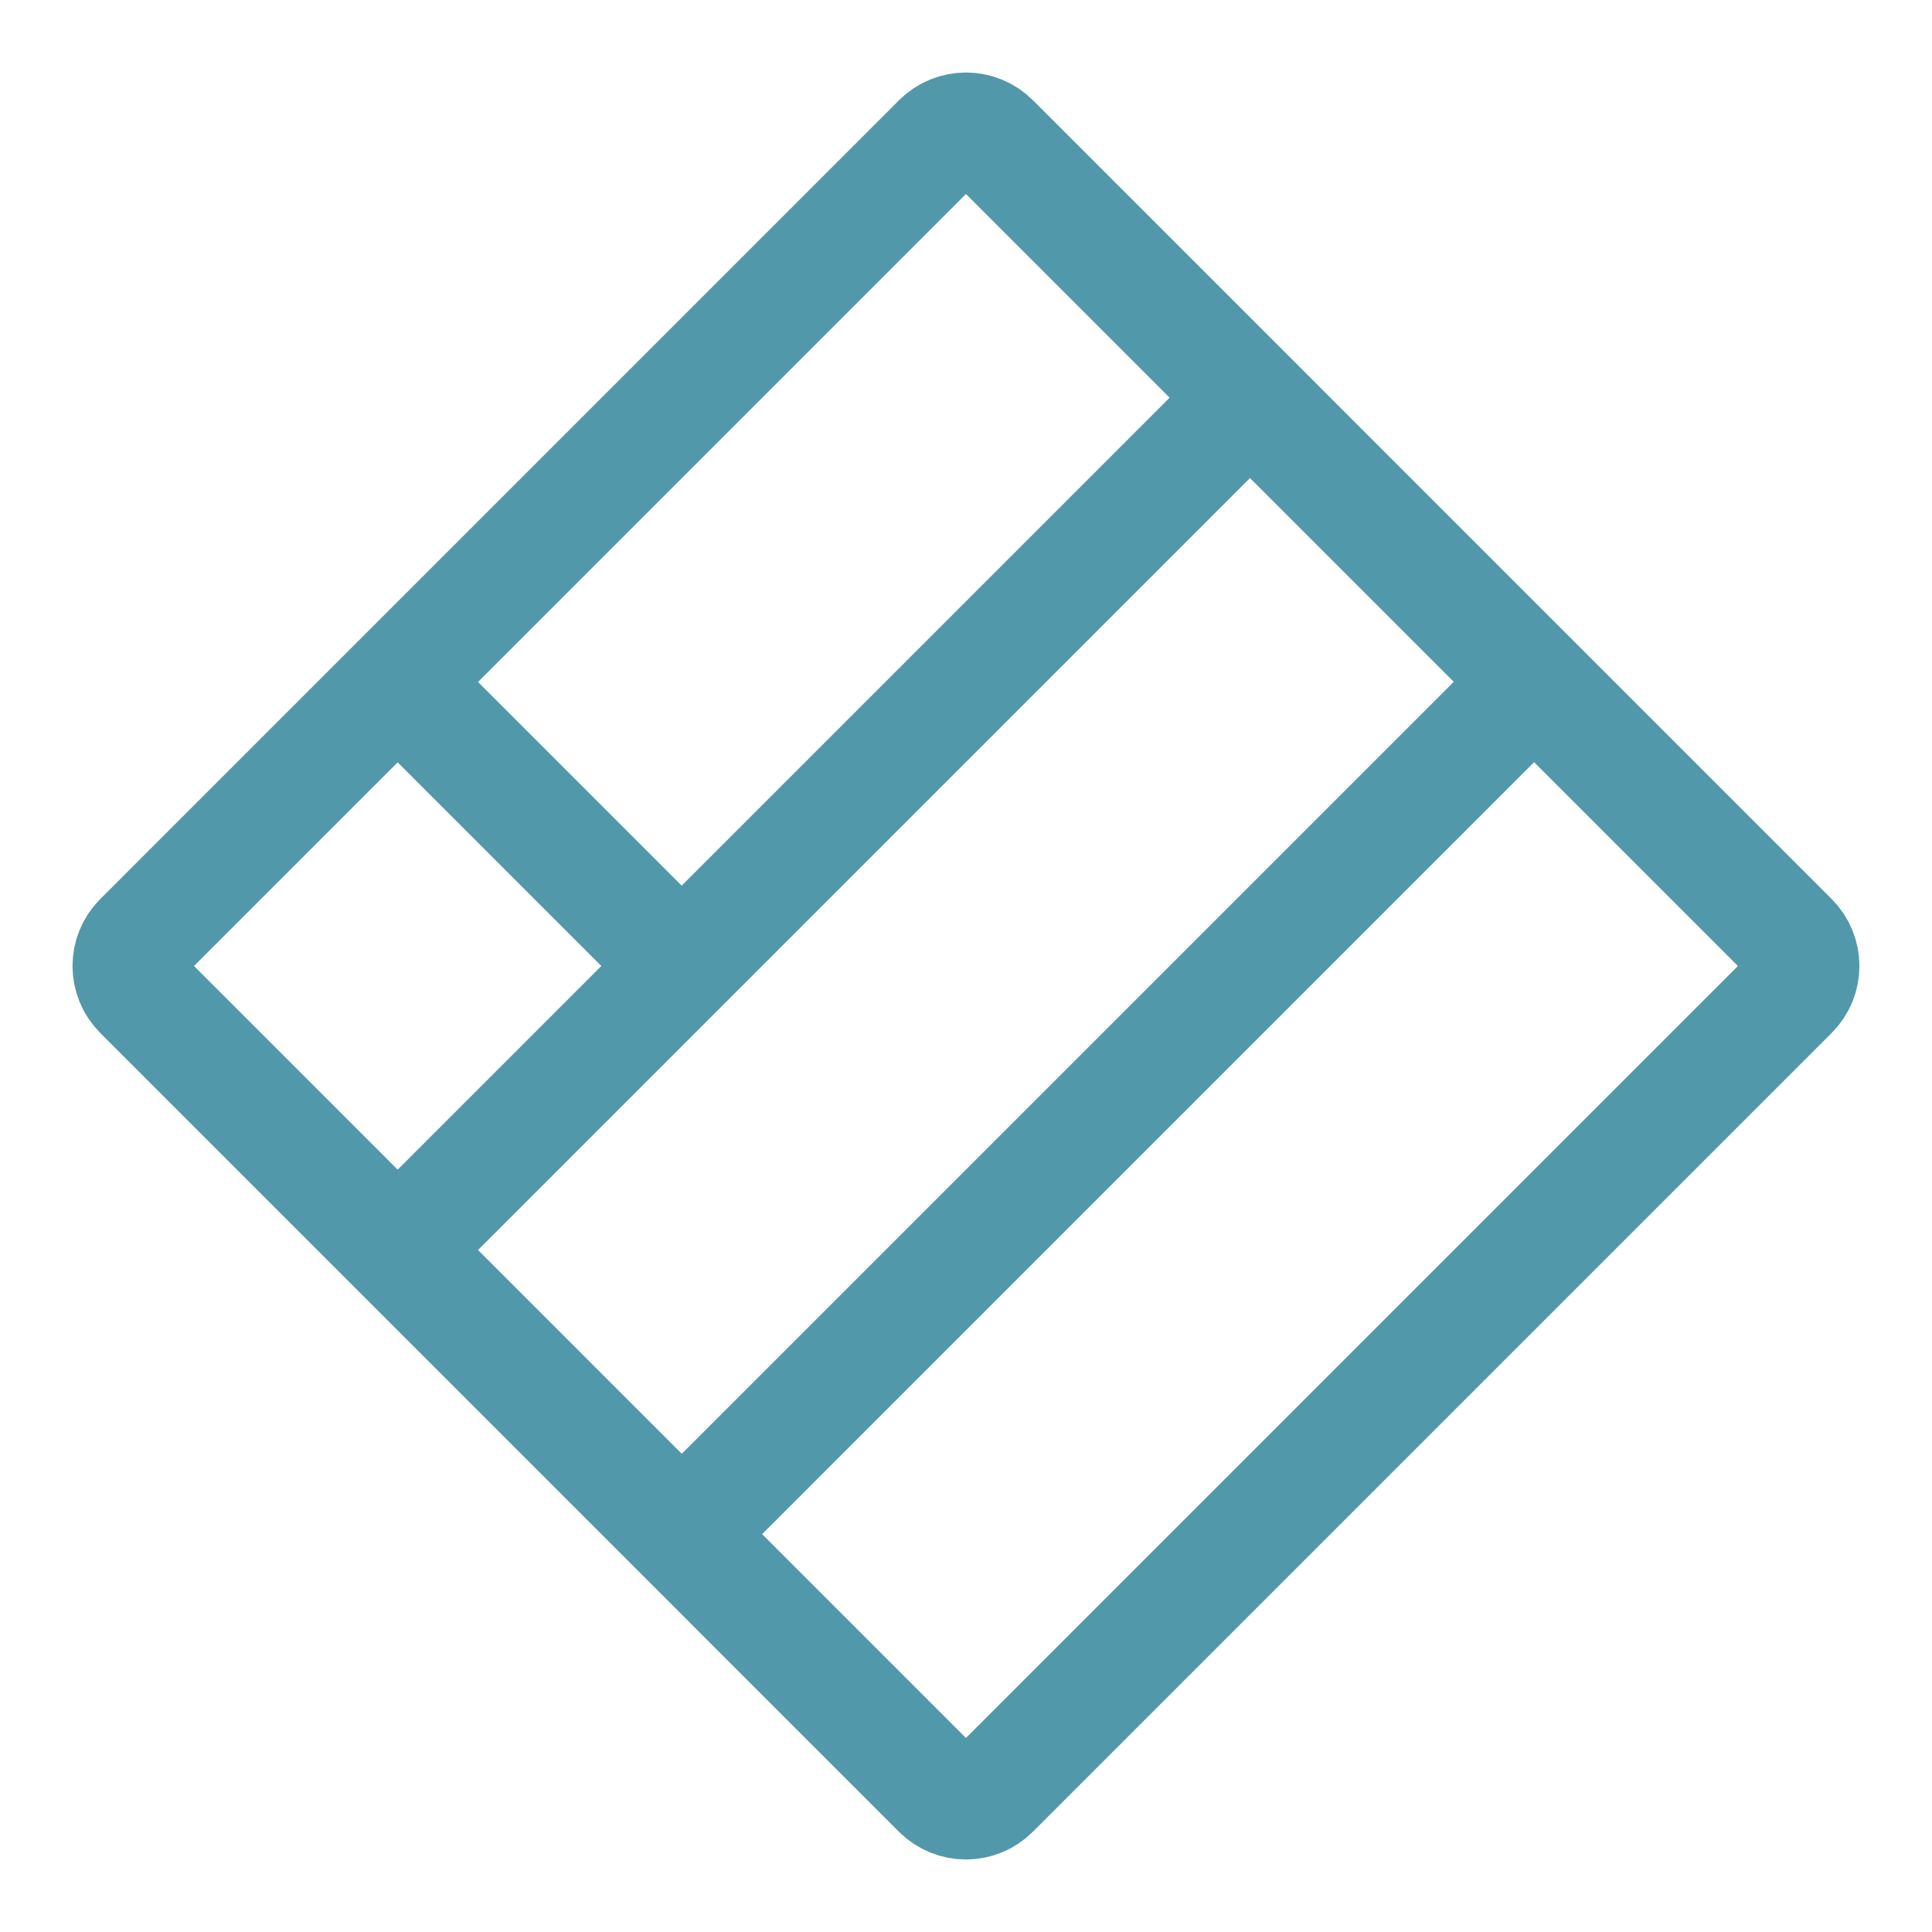
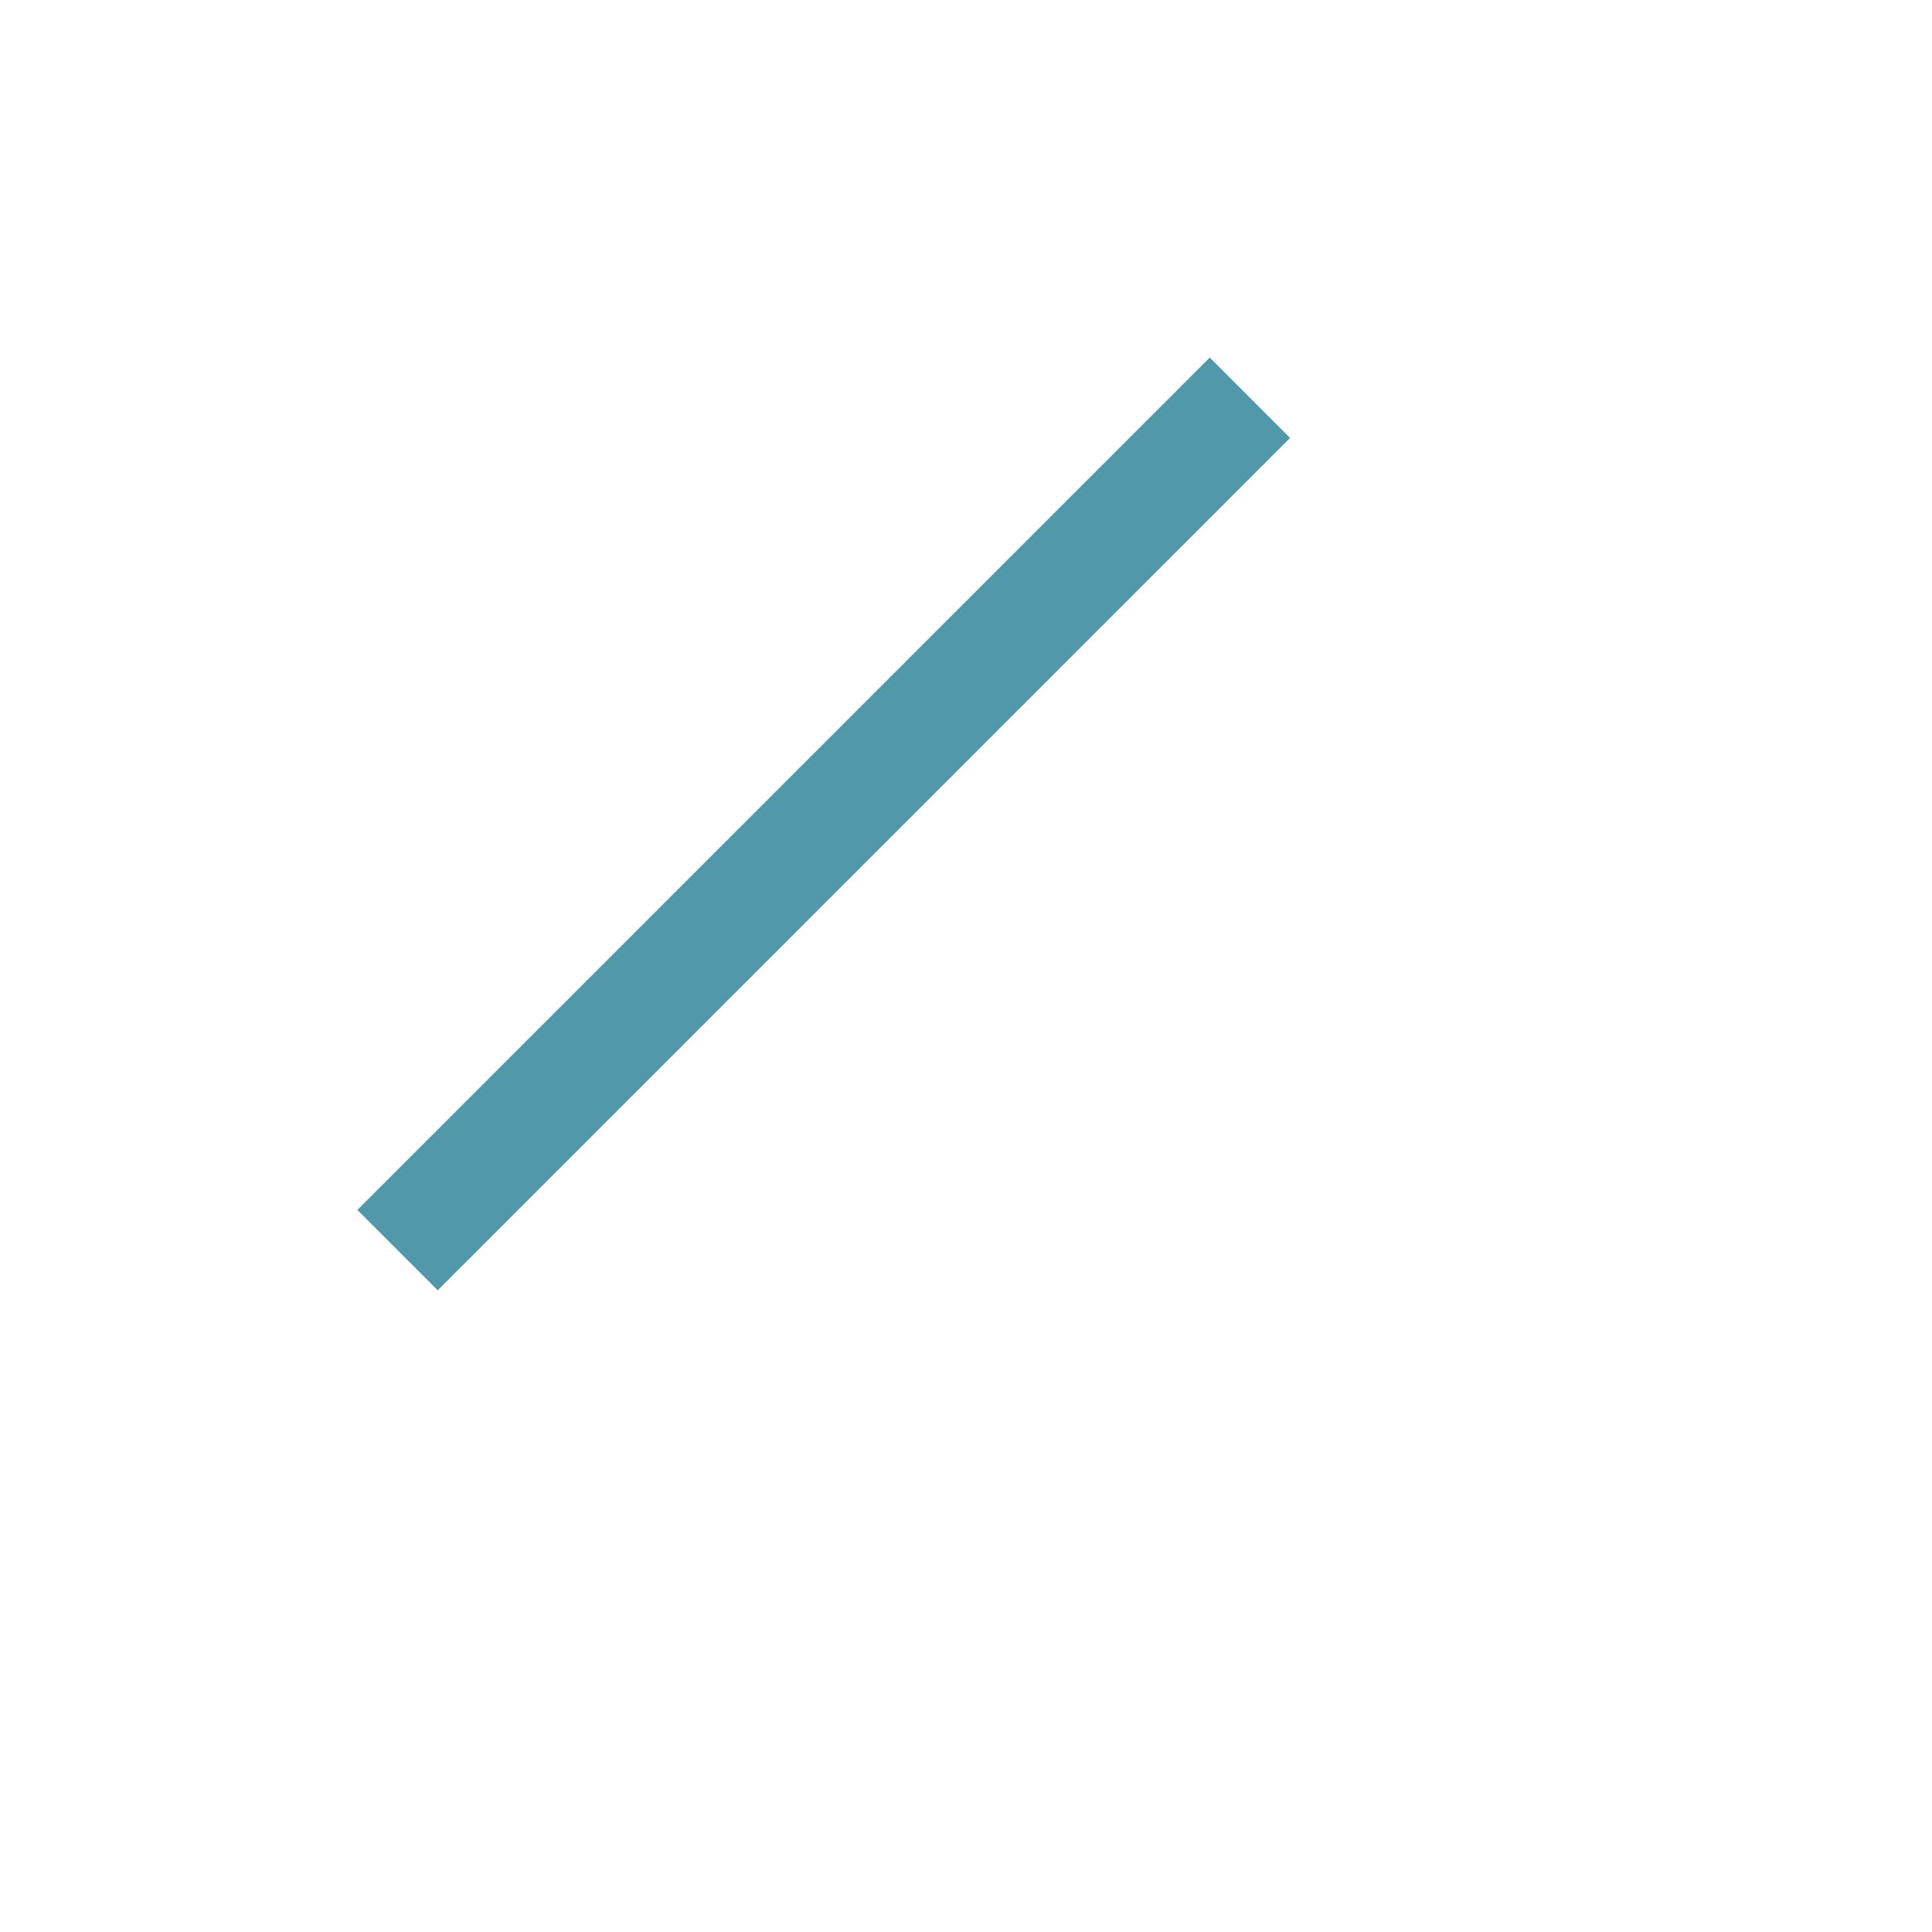
<svg xmlns="http://www.w3.org/2000/svg" width="102" height="102" viewBox="0 0 102 102" fill="none">
-   <path d="M7.414 52.414C6.633 51.633 6.633 50.367 7.414 49.586L49.584 7.414C50.365 6.633 51.631 6.633 52.412 7.414L94.582 49.586C95.363 50.367 95.363 51.633 94.582 52.414L52.41 94.586C51.63 95.367 50.363 95.367 49.582 94.586L7.414 52.414Z" stroke="#5198AA" stroke-width="6" />
  <path d="M65.989 21L20.989 66" stroke="#5198AA" stroke-width="6" />
-   <path d="M80.989 36L35.989 81" stroke="#5198AA" stroke-width="6" />
-   <path d="M20.989 36L35.989 51" stroke="#5198AA" stroke-width="6" />
</svg>